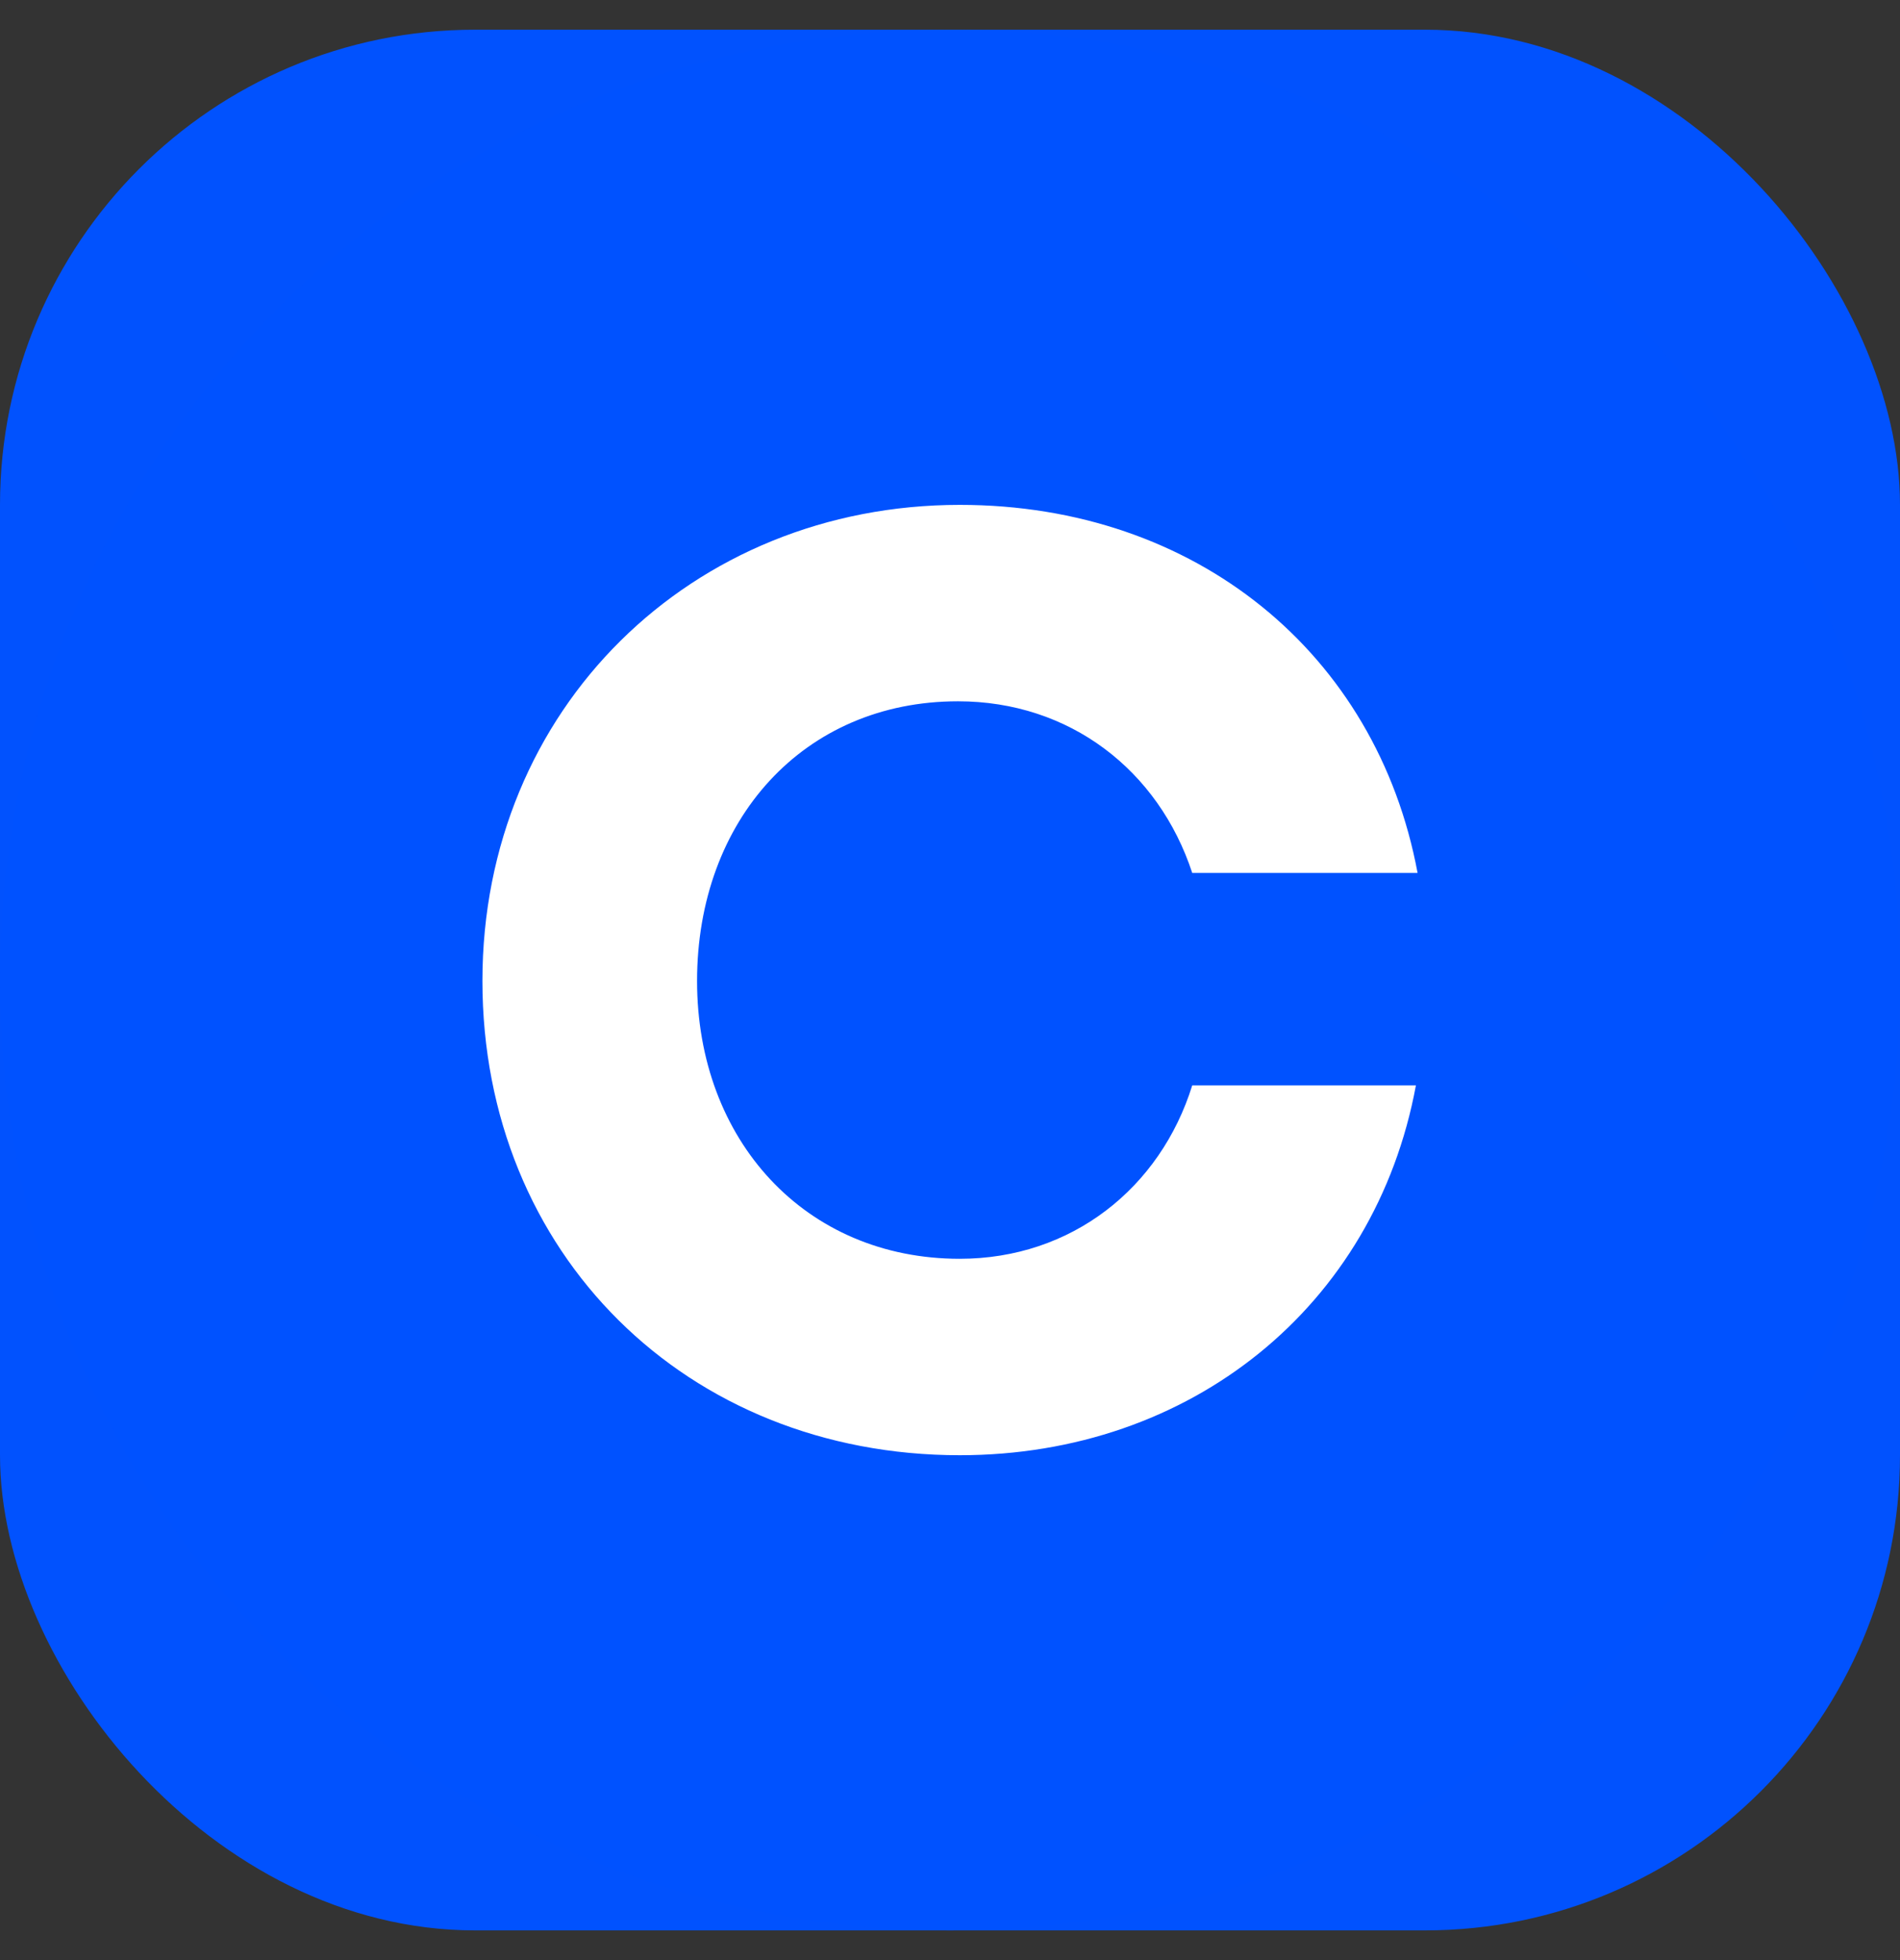
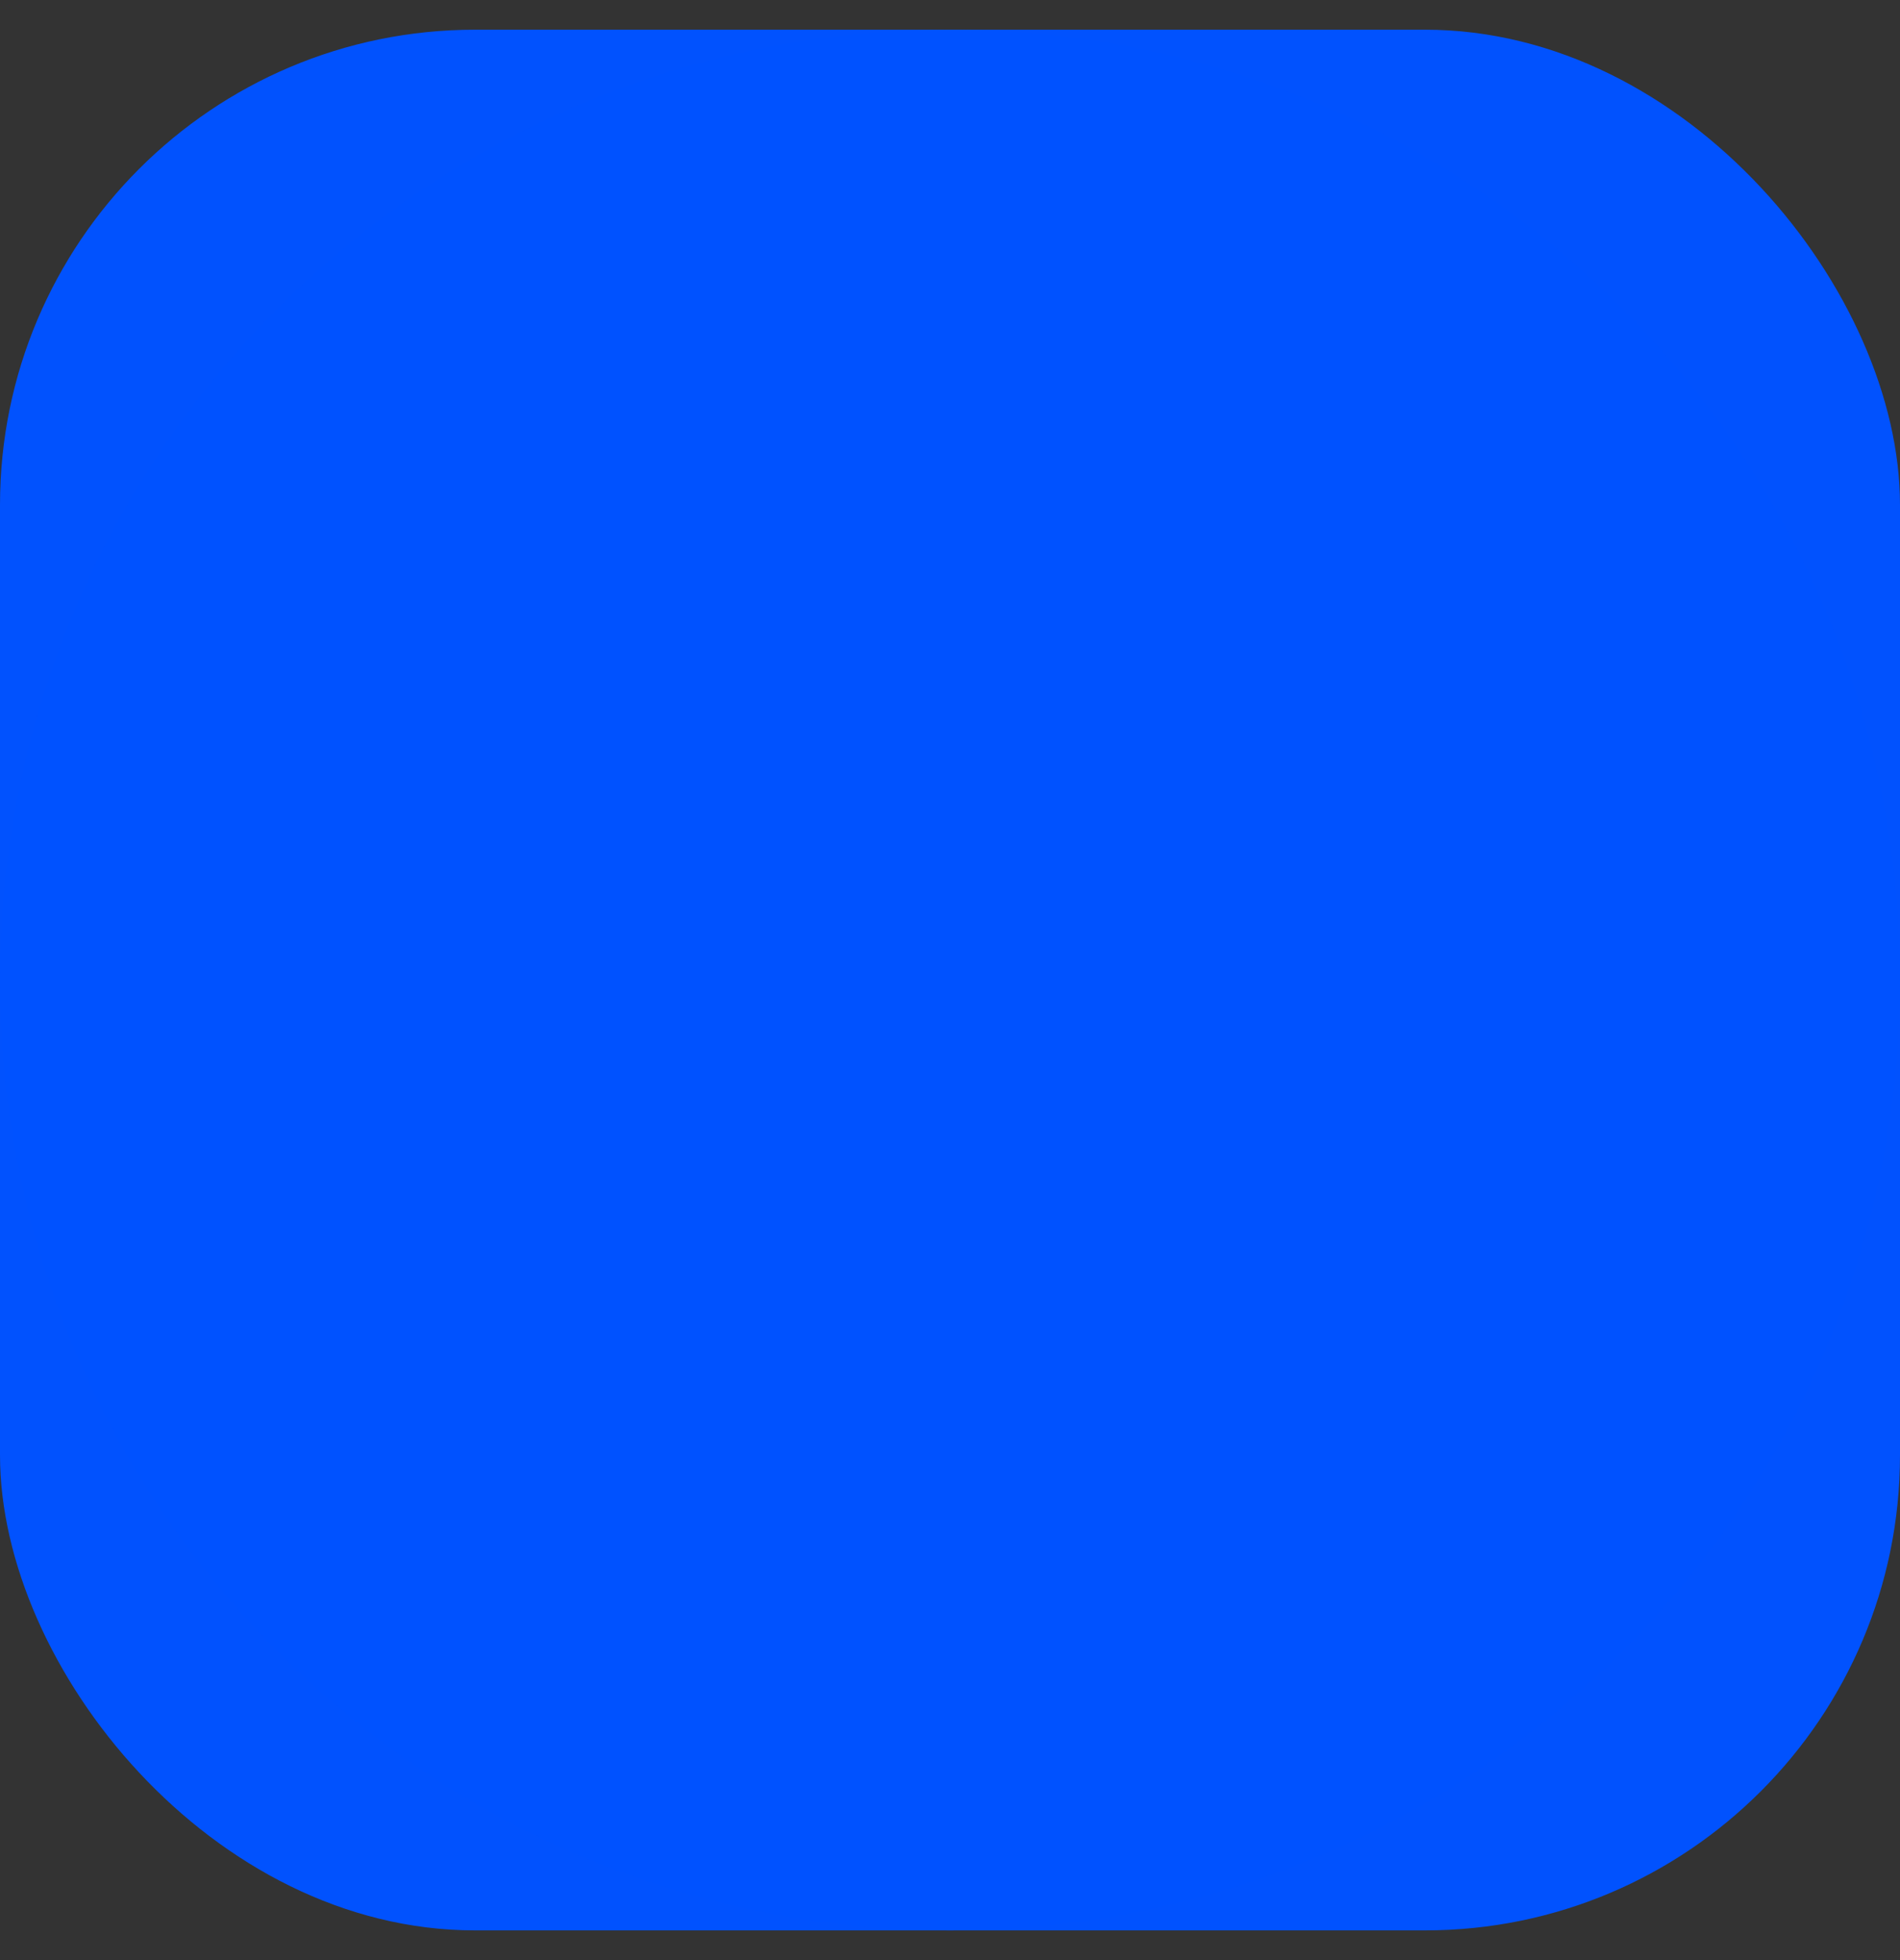
<svg xmlns="http://www.w3.org/2000/svg" width="32" height="33" viewBox="0 0 32 33" fill="none">
  <rect x="0" y="0" width="32" height="33" fill="#333333" stroke="none" />
  <g clip-path="url(#clip0_2127_8873)">
    <rect y="0.5" width="32" height="32" rx="8" fill="#0152FE" />
    <g clip-path="url(#clip1_2127_8873)">
      <path d="M16 32.5C24.837 32.5 32 25.337 32 16.5C32 7.663 24.837 0.5 16 0.5C7.163 0.5 0 7.663 0 16.5C0 25.337 7.163 32.5 16 32.5Z" fill="#0052FF" />
-       <path d="M16.134 11.807C18.018 11.807 19.512 12.969 20.08 14.697H23.875C23.188 11.003 20.14 8.5 16.165 8.5C11.651 8.5 8.125 11.927 8.125 16.515C8.125 21.104 11.562 24.5 16.165 24.5C20.051 24.5 23.159 21.997 23.847 18.273H20.08C19.542 20.001 18.048 21.193 16.163 21.193C13.562 21.193 11.74 19.196 11.74 16.515C11.741 13.804 13.534 11.807 16.134 11.807Z" fill="white" />
    </g>
  </g>
  <defs>
    <clipPath id="clip0_2127_8873">
      <rect y="0.5" width="32" height="32" rx="8" fill="white" />
    </clipPath>
    <clipPath id="clip1_2127_8873">
      <rect width="32" height="32" fill="white" transform="translate(0 0.5)" />
    </clipPath>
  </defs>
</svg>